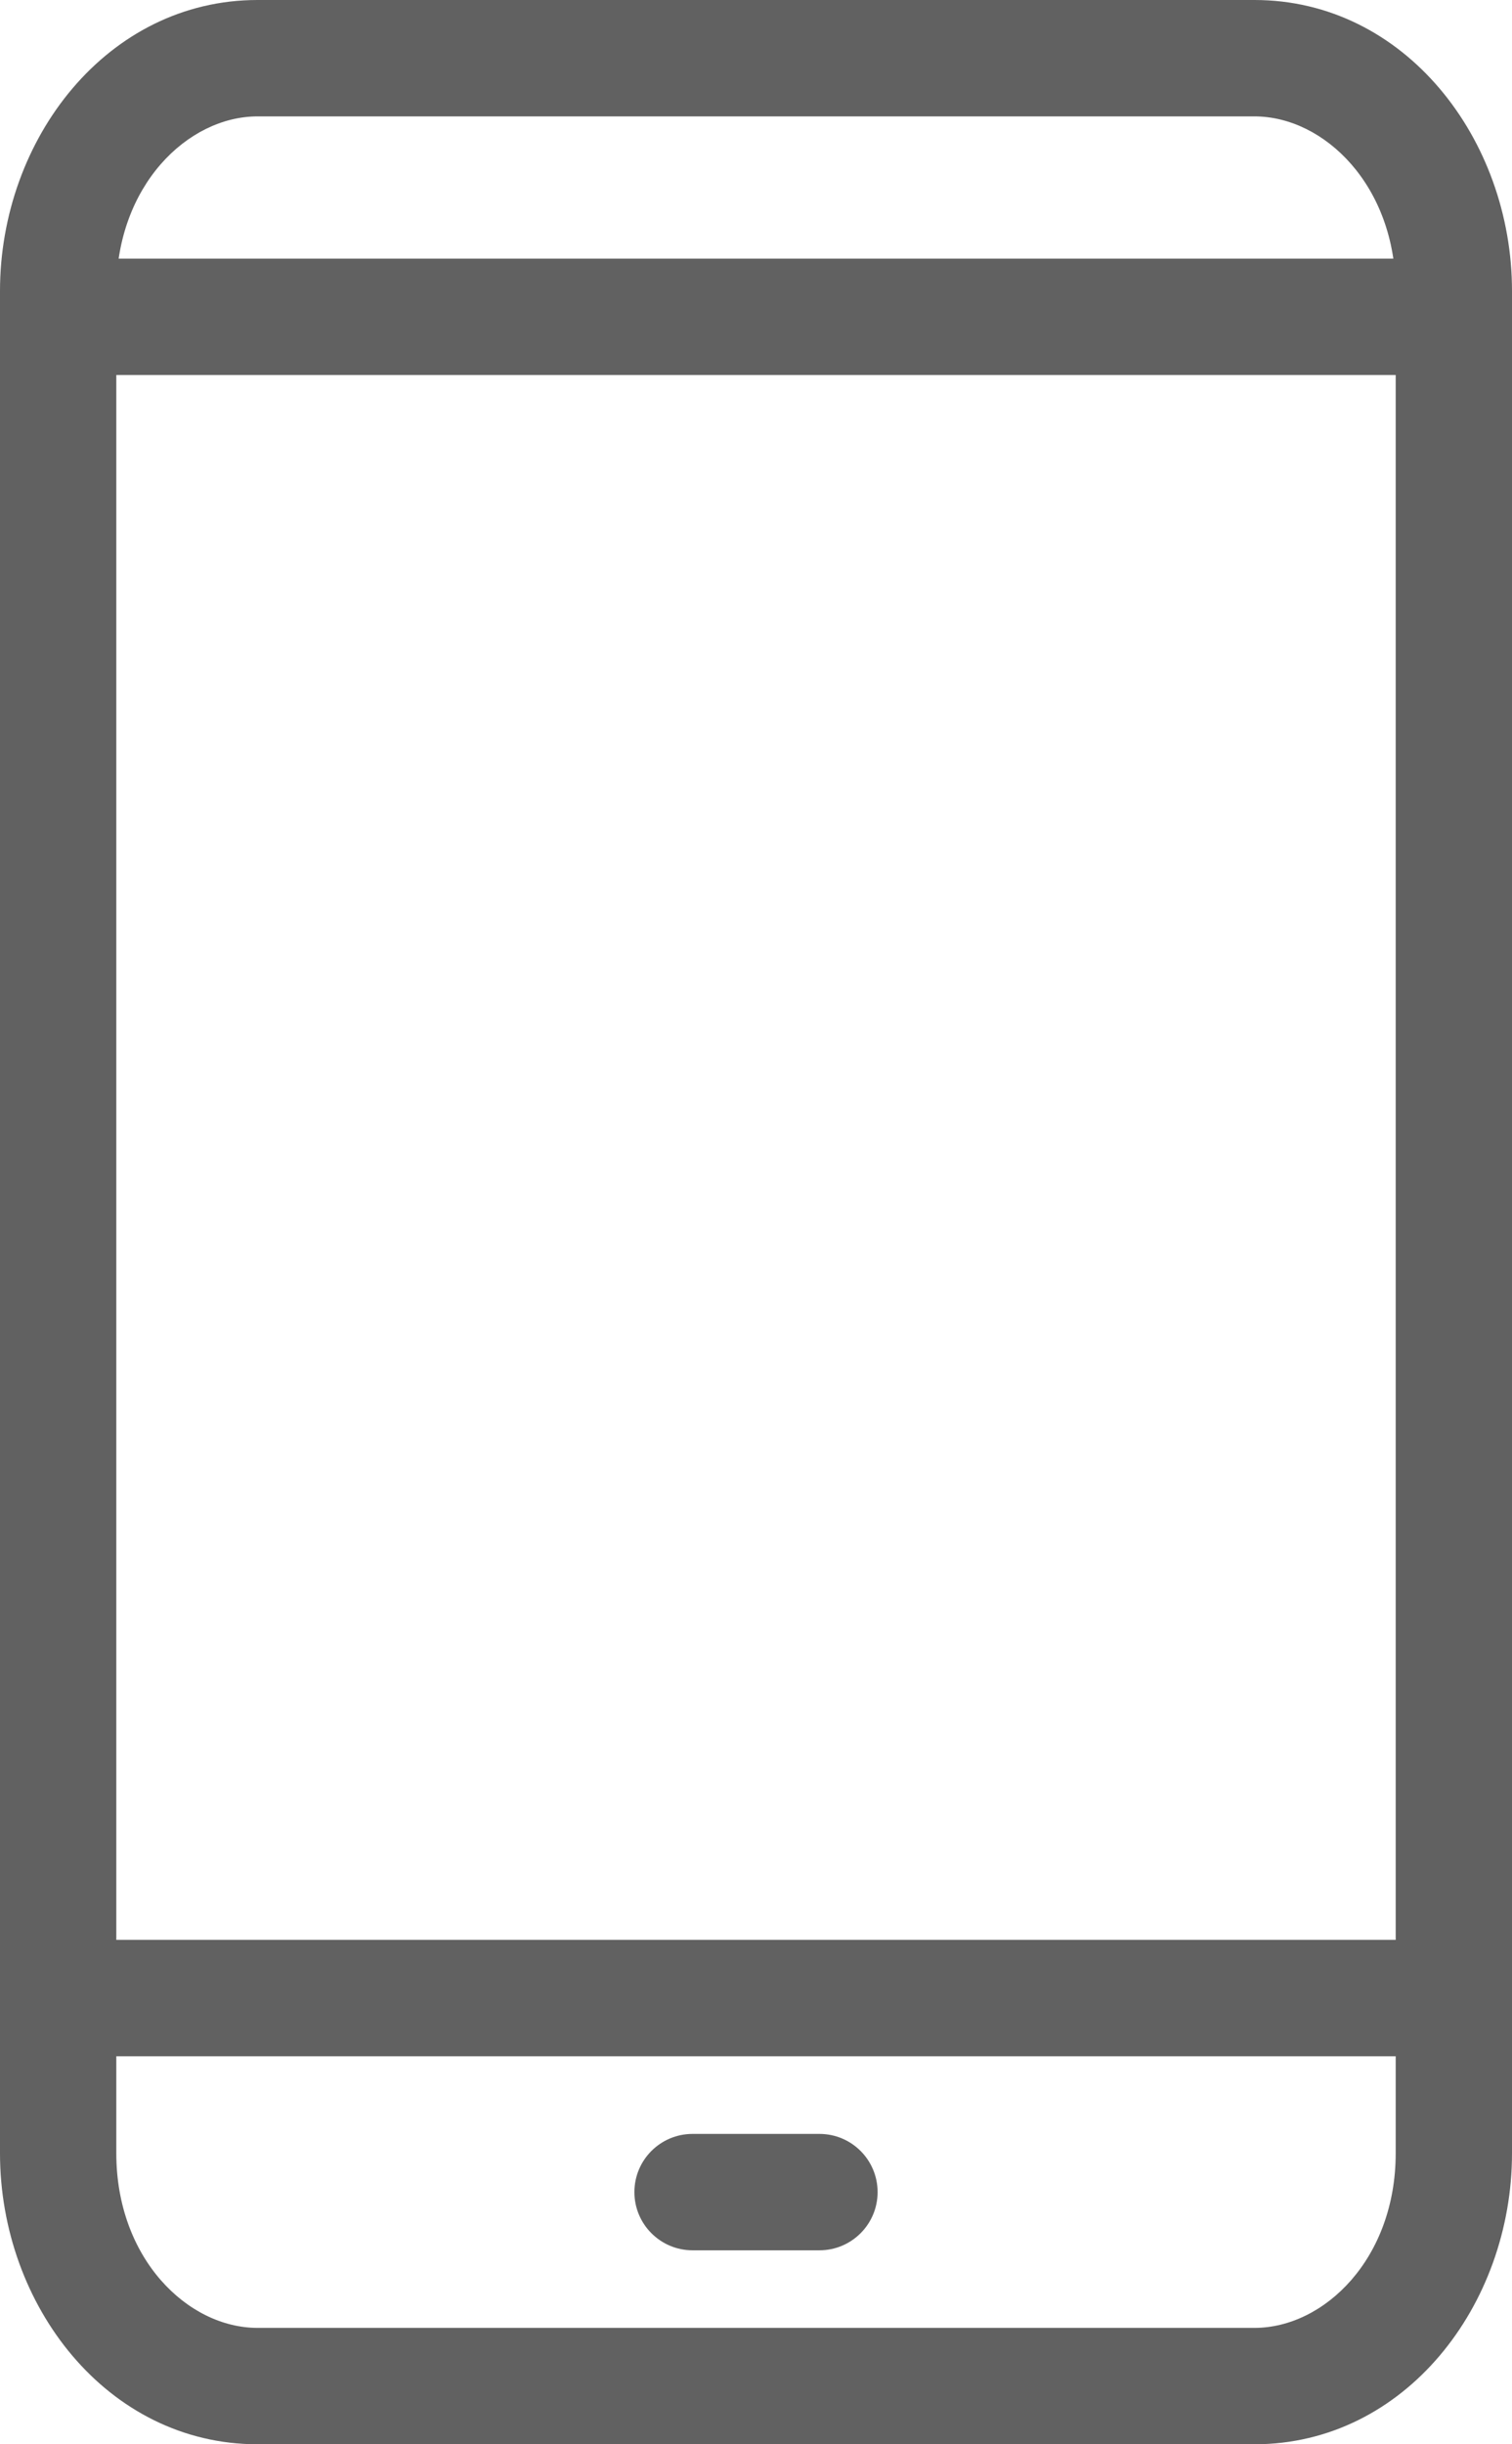
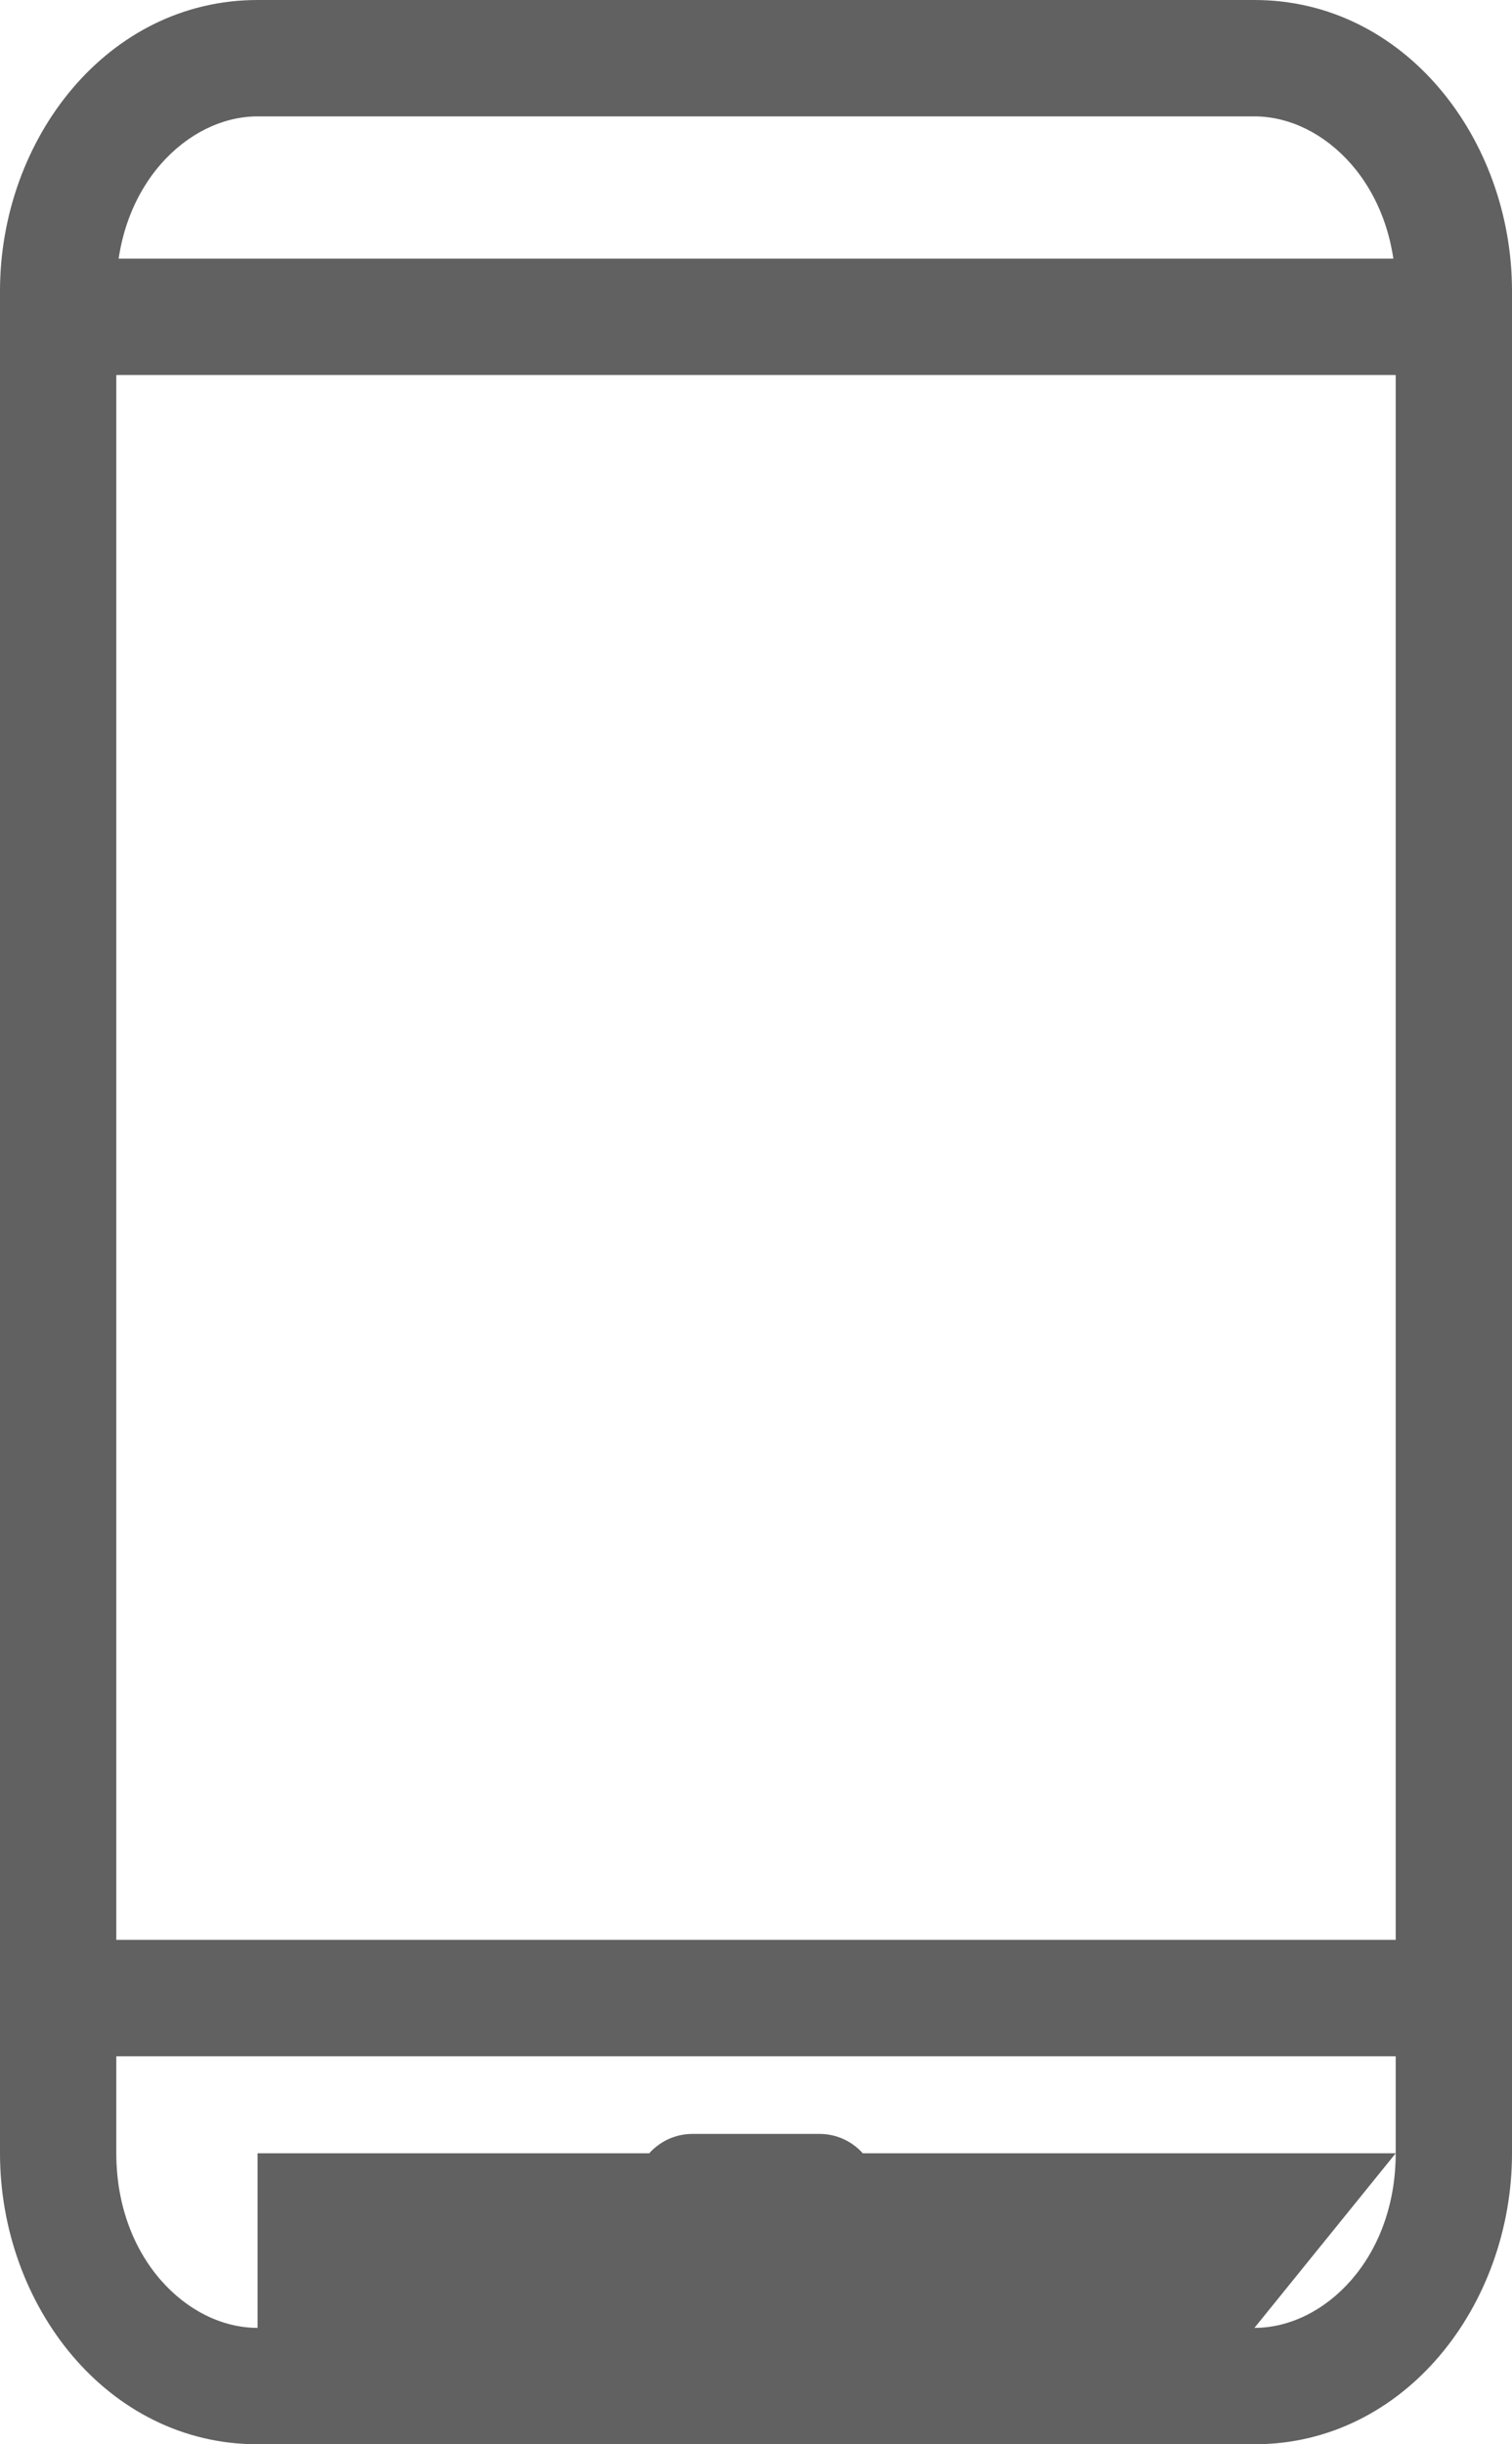
<svg xmlns="http://www.w3.org/2000/svg" width="26" height="42" viewBox="0 0 26 42" fill="none">
-   <path d="M14.091 38.667C14.643 38.667 15.091 38.219 15.091 37.667C15.091 37.114 14.643 36.667 14.091 36.667V38.667ZM11.909 36.667C11.357 36.667 10.909 37.114 10.909 37.667C10.909 38.219 11.357 38.667 11.909 38.667V36.667ZM4.429 2H21.571V0H4.429V2ZM21.571 2C22.774 2 24 3.193 24 5H26C26 2.389 24.156 0 21.571 0V2ZM24 5V37H26V5H24ZM24 37C24 38.807 22.774 40 21.571 40V42C24.156 42 26 39.611 26 37H24ZM21.571 40H4.429V42H21.571V40ZM4.429 40C3.226 40 2 38.807 2 37H0C0 39.611 1.844 42 4.429 42V40ZM2 37V5H0V37H2ZM2 5C2 3.193 3.226 2 4.429 2V0C1.844 0 0 2.389 0 5H2ZM14.091 36.667H11.909V38.667H14.091V36.667ZM1 35.333H25V33.333H1V35.333ZM1 6.444H25V4.444H1V6.444Z" fill="#616161" />
+   <path d="M14.091 38.667C14.643 38.667 15.091 38.219 15.091 37.667C15.091 37.114 14.643 36.667 14.091 36.667V38.667ZM11.909 36.667C11.357 36.667 10.909 37.114 10.909 37.667C10.909 38.219 11.357 38.667 11.909 38.667V36.667ZM4.429 2H21.571V0H4.429V2ZM21.571 2C22.774 2 24 3.193 24 5H26C26 2.389 24.156 0 21.571 0V2ZM24 5V37H26V5H24ZM24 37C24 38.807 22.774 40 21.571 40V42C24.156 42 26 39.611 26 37H24ZH4.429V42H21.571V40ZM4.429 40C3.226 40 2 38.807 2 37H0C0 39.611 1.844 42 4.429 42V40ZM2 37V5H0V37H2ZM2 5C2 3.193 3.226 2 4.429 2V0C1.844 0 0 2.389 0 5H2ZM14.091 36.667H11.909V38.667H14.091V36.667ZM1 35.333H25V33.333H1V35.333ZM1 6.444H25V4.444H1V6.444Z" fill="#616161" />
</svg>